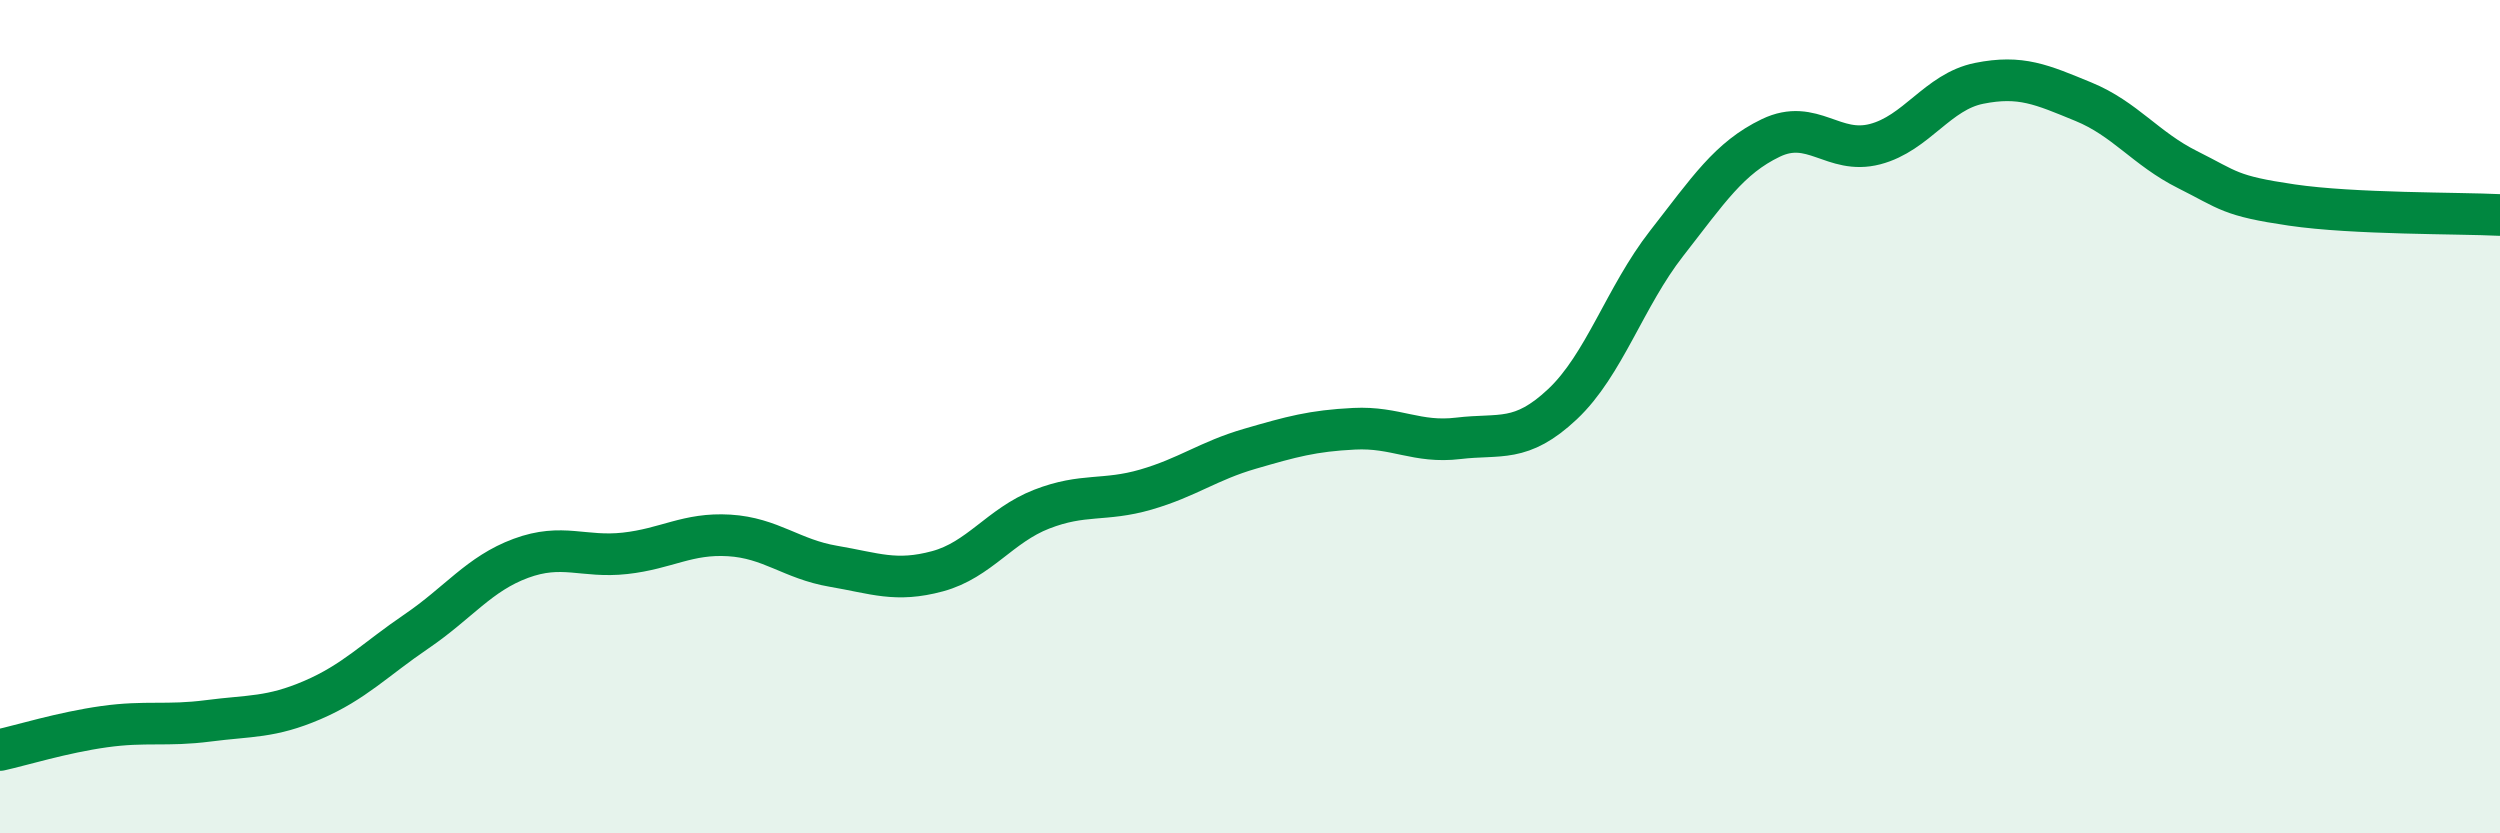
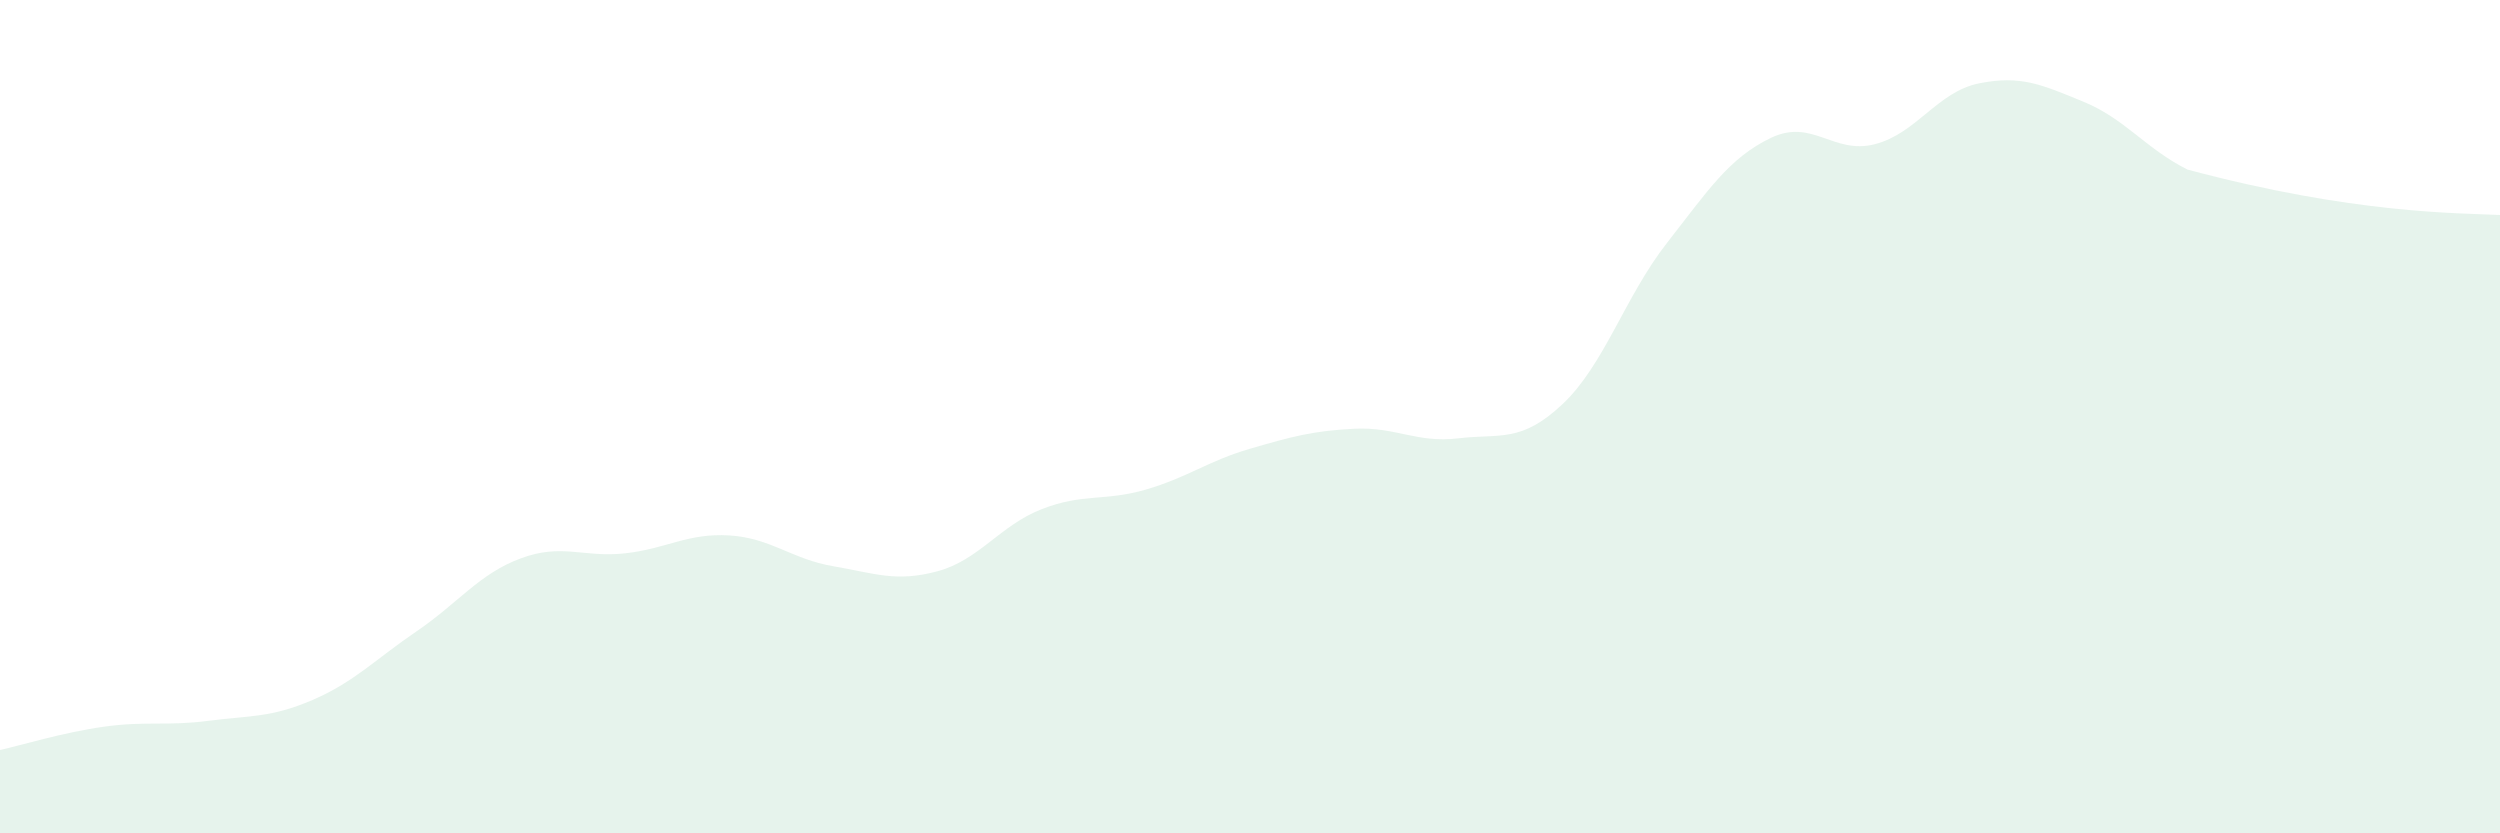
<svg xmlns="http://www.w3.org/2000/svg" width="60" height="20" viewBox="0 0 60 20">
-   <path d="M 0,18 C 0.5,17.89 1.5,17.58 2.5,17.44 C 3.5,17.3 4,17.43 5,17.3 C 6,17.17 6.5,17.23 7.5,16.8 C 8.5,16.37 9,15.83 10,15.15 C 11,14.47 11.5,13.77 12.5,13.4 C 13.5,13.03 14,13.39 15,13.28 C 16,13.17 16.5,12.79 17.5,12.85 C 18.5,12.91 19,13.42 20,13.59 C 21,13.76 21.5,13.98 22.5,13.71 C 23.5,13.44 24,12.61 25,12.22 C 26,11.83 26.5,12.04 27.5,11.75 C 28.5,11.46 29,11.06 30,10.77 C 31,10.48 31.5,10.34 32.5,10.29 C 33.5,10.24 34,10.64 35,10.52 C 36,10.4 36.5,10.64 37.5,9.7 C 38.5,8.76 39,7.12 40,5.84 C 41,4.56 41.5,3.79 42.5,3.31 C 43.5,2.83 44,3.72 45,3.46 C 46,3.2 46.5,2.2 47.5,2 C 48.5,1.8 49,2.03 50,2.44 C 51,2.85 51.5,3.57 52.5,4.07 C 53.5,4.57 53.5,4.7 55,4.92 C 56.5,5.14 59,5.11 60,5.16L60 20L0 20Z" fill="#008740" opacity="0.1" stroke-linecap="round" stroke-linejoin="round" />
-   <path d="M 0,18 C 0.5,17.89 1.5,17.58 2.5,17.44 C 3.5,17.3 4,17.43 5,17.3 C 6,17.17 6.5,17.23 7.5,16.8 C 8.5,16.37 9,15.83 10,15.15 C 11,14.47 11.5,13.77 12.5,13.4 C 13.5,13.03 14,13.39 15,13.28 C 16,13.17 16.5,12.79 17.5,12.85 C 18.5,12.91 19,13.42 20,13.59 C 21,13.76 21.5,13.98 22.5,13.71 C 23.5,13.44 24,12.61 25,12.22 C 26,11.83 26.5,12.04 27.5,11.75 C 28.5,11.46 29,11.06 30,10.77 C 31,10.48 31.5,10.34 32.5,10.29 C 33.5,10.24 34,10.64 35,10.52 C 36,10.4 36.5,10.64 37.5,9.7 C 38.5,8.76 39,7.12 40,5.84 C 41,4.56 41.5,3.79 42.5,3.31 C 43.5,2.83 44,3.72 45,3.46 C 46,3.2 46.5,2.2 47.5,2 C 48.5,1.8 49,2.03 50,2.44 C 51,2.85 51.5,3.57 52.5,4.07 C 53.5,4.57 53.5,4.7 55,4.92 C 56.5,5.14 59,5.11 60,5.16" stroke="#008740" stroke-width="1" fill="none" stroke-linecap="round" stroke-linejoin="round" />
+   <path d="M 0,18 C 0.5,17.89 1.5,17.58 2.5,17.44 C 3.5,17.3 4,17.43 5,17.3 C 6,17.17 6.5,17.23 7.5,16.8 C 8.5,16.37 9,15.83 10,15.15 C 11,14.47 11.5,13.77 12.5,13.4 C 13.5,13.03 14,13.39 15,13.28 C 16,13.17 16.5,12.79 17.5,12.85 C 18.5,12.91 19,13.42 20,13.59 C 21,13.76 21.5,13.98 22.5,13.71 C 23.5,13.44 24,12.61 25,12.22 C 26,11.83 26.5,12.04 27.5,11.75 C 28.5,11.46 29,11.06 30,10.77 C 31,10.48 31.5,10.34 32.5,10.29 C 33.5,10.24 34,10.64 35,10.52 C 36,10.4 36.5,10.64 37.5,9.7 C 38.5,8.76 39,7.12 40,5.84 C 41,4.56 41.5,3.79 42.5,3.31 C 43.5,2.83 44,3.72 45,3.46 C 46,3.2 46.5,2.2 47.5,2 C 48.5,1.8 49,2.03 50,2.44 C 51,2.85 51.5,3.57 52.5,4.07 C 56.5,5.14 59,5.11 60,5.16L60 20L0 20Z" fill="#008740" opacity="0.1" stroke-linecap="round" stroke-linejoin="round" />
</svg>